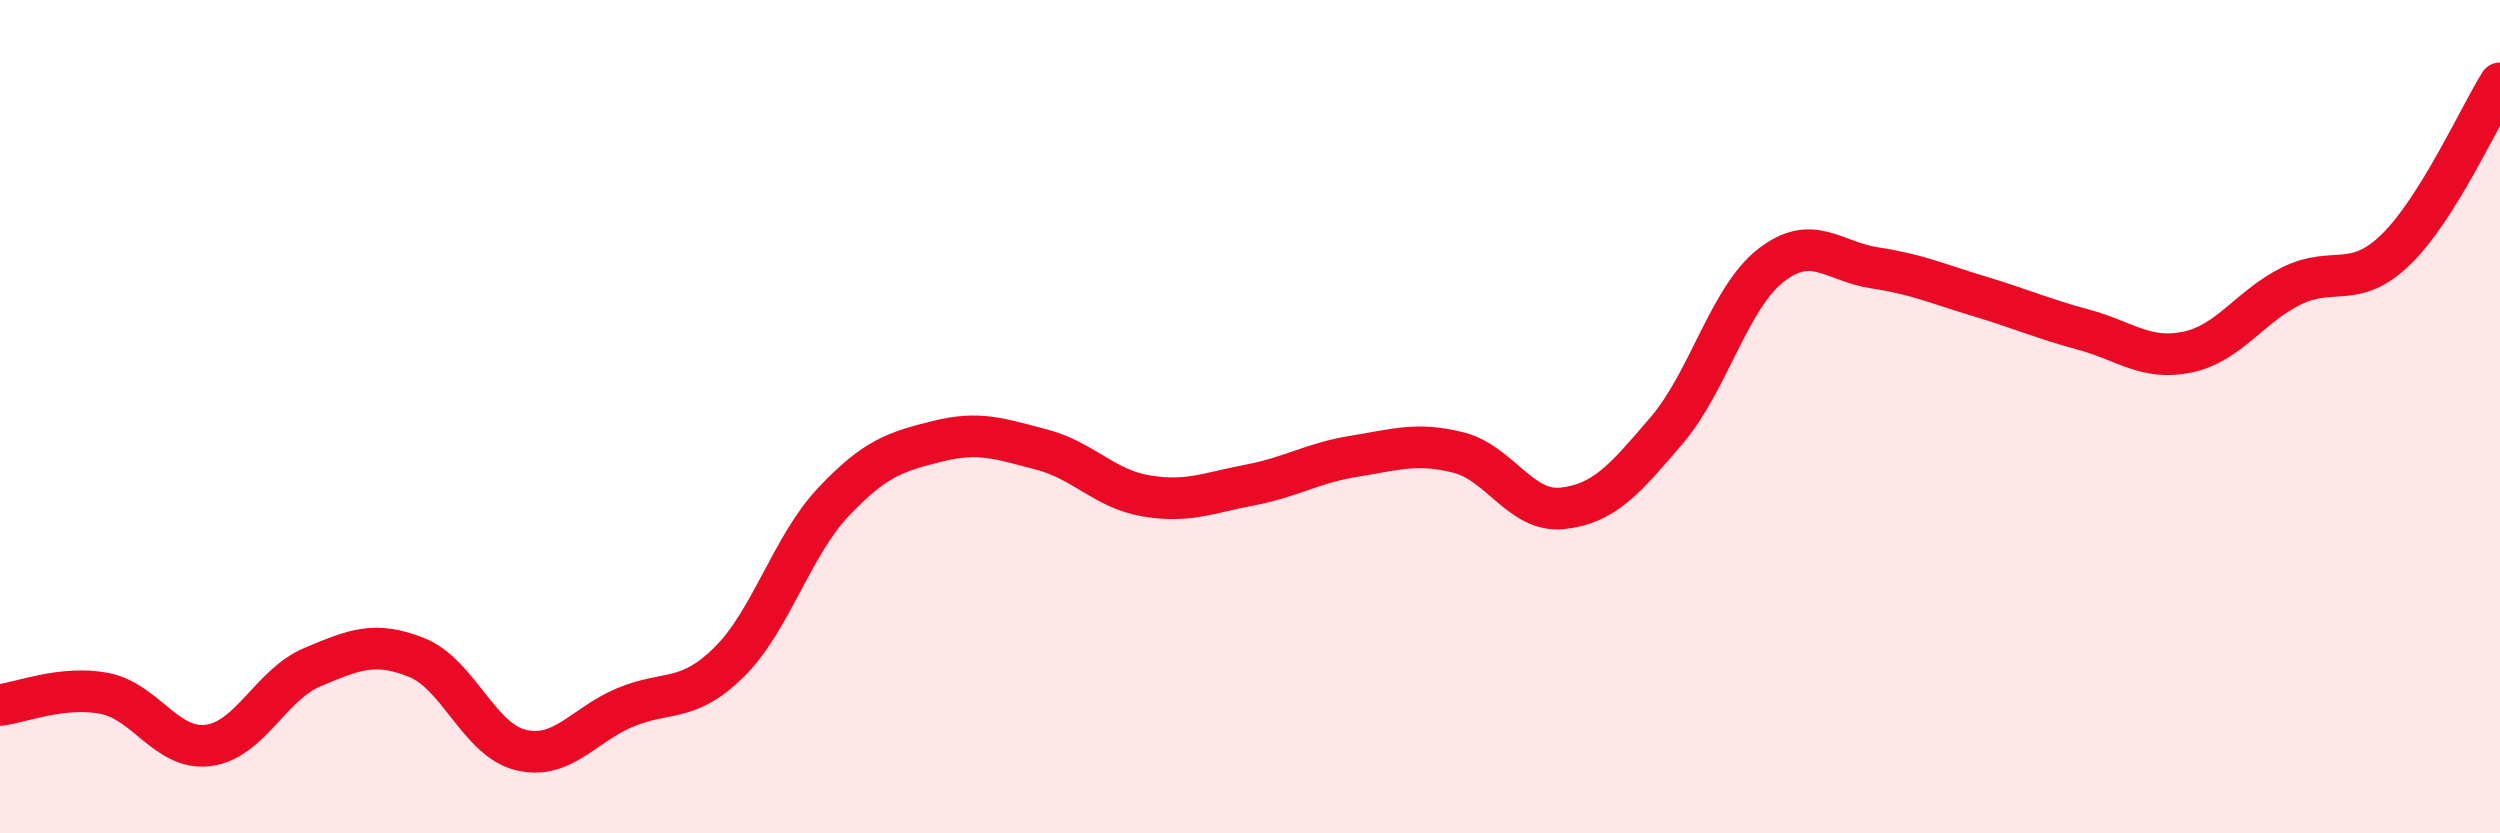
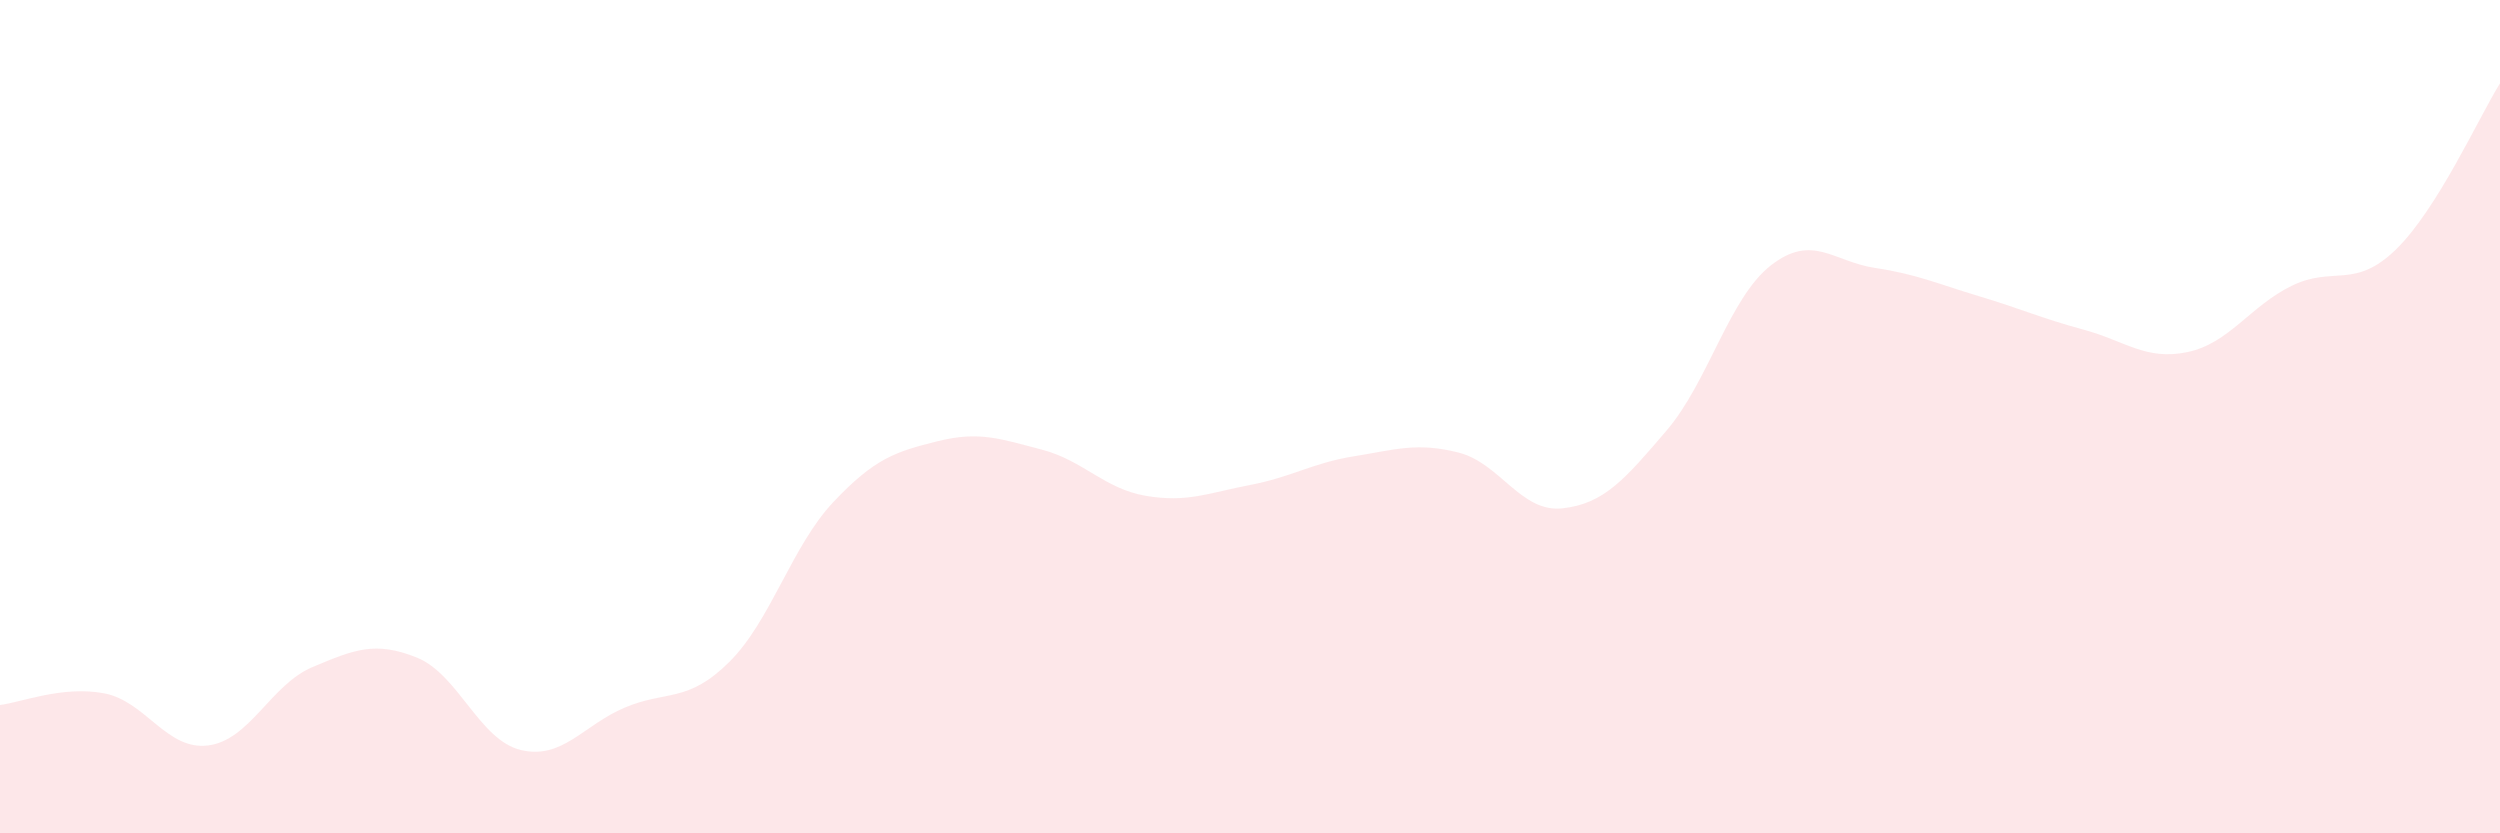
<svg xmlns="http://www.w3.org/2000/svg" width="60" height="20" viewBox="0 0 60 20">
  <path d="M 0,16.92 C 0.5,16.86 1.5,16.45 2.5,16.64 C 3.5,16.83 4,18.02 5,17.89 C 6,17.76 6.5,16.43 7.5,16.01 C 8.5,15.59 9,15.38 10,15.78 C 11,16.18 11.5,17.76 12.5,18 C 13.5,18.24 14,17.4 15,16.98 C 16,16.56 16.5,16.88 17.5,15.89 C 18.5,14.9 19,13.11 20,12.05 C 21,10.99 21.5,10.84 22.5,10.59 C 23.5,10.34 24,10.53 25,10.79 C 26,11.05 26.5,11.73 27.5,11.9 C 28.5,12.07 29,11.83 30,11.64 C 31,11.45 31.5,11.11 32.5,10.95 C 33.5,10.79 34,10.61 35,10.86 C 36,11.11 36.5,12.31 37.5,12.2 C 38.5,12.09 39,11.5 40,10.33 C 41,9.16 41.5,7.15 42.5,6.37 C 43.5,5.59 44,6.28 45,6.43 C 46,6.58 46.5,6.81 47.5,7.11 C 48.5,7.41 49,7.64 50,7.91 C 51,8.18 51.5,8.66 52.5,8.45 C 53.5,8.24 54,7.35 55,6.86 C 56,6.37 56.5,6.96 57.5,5.99 C 58.5,5.02 59.5,2.8 60,2L60 20L0 20Z" fill="#EB0A25" opacity="0.1" stroke-linecap="round" stroke-linejoin="round" />
-   <path d="M 0,16.92 C 0.5,16.86 1.5,16.45 2.5,16.64 C 3.5,16.83 4,18.02 5,17.89 C 6,17.76 6.5,16.43 7.5,16.01 C 8.5,15.59 9,15.38 10,15.78 C 11,16.18 11.5,17.76 12.5,18 C 13.5,18.24 14,17.4 15,16.98 C 16,16.56 16.5,16.88 17.5,15.89 C 18.5,14.9 19,13.11 20,12.05 C 21,10.99 21.5,10.84 22.5,10.59 C 23.5,10.34 24,10.53 25,10.79 C 26,11.05 26.5,11.73 27.5,11.9 C 28.5,12.07 29,11.83 30,11.64 C 31,11.45 31.5,11.11 32.5,10.95 C 33.5,10.79 34,10.61 35,10.86 C 36,11.11 36.5,12.31 37.5,12.2 C 38.5,12.09 39,11.5 40,10.33 C 41,9.16 41.5,7.15 42.5,6.37 C 43.5,5.59 44,6.28 45,6.43 C 46,6.58 46.5,6.81 47.5,7.11 C 48.5,7.41 49,7.64 50,7.91 C 51,8.18 51.5,8.66 52.5,8.45 C 53.5,8.24 54,7.35 55,6.86 C 56,6.37 56.5,6.96 57.5,5.99 C 58.5,5.02 59.5,2.8 60,2" stroke="#EB0A25" stroke-width="1" fill="none" stroke-linecap="round" stroke-linejoin="round" />
</svg>